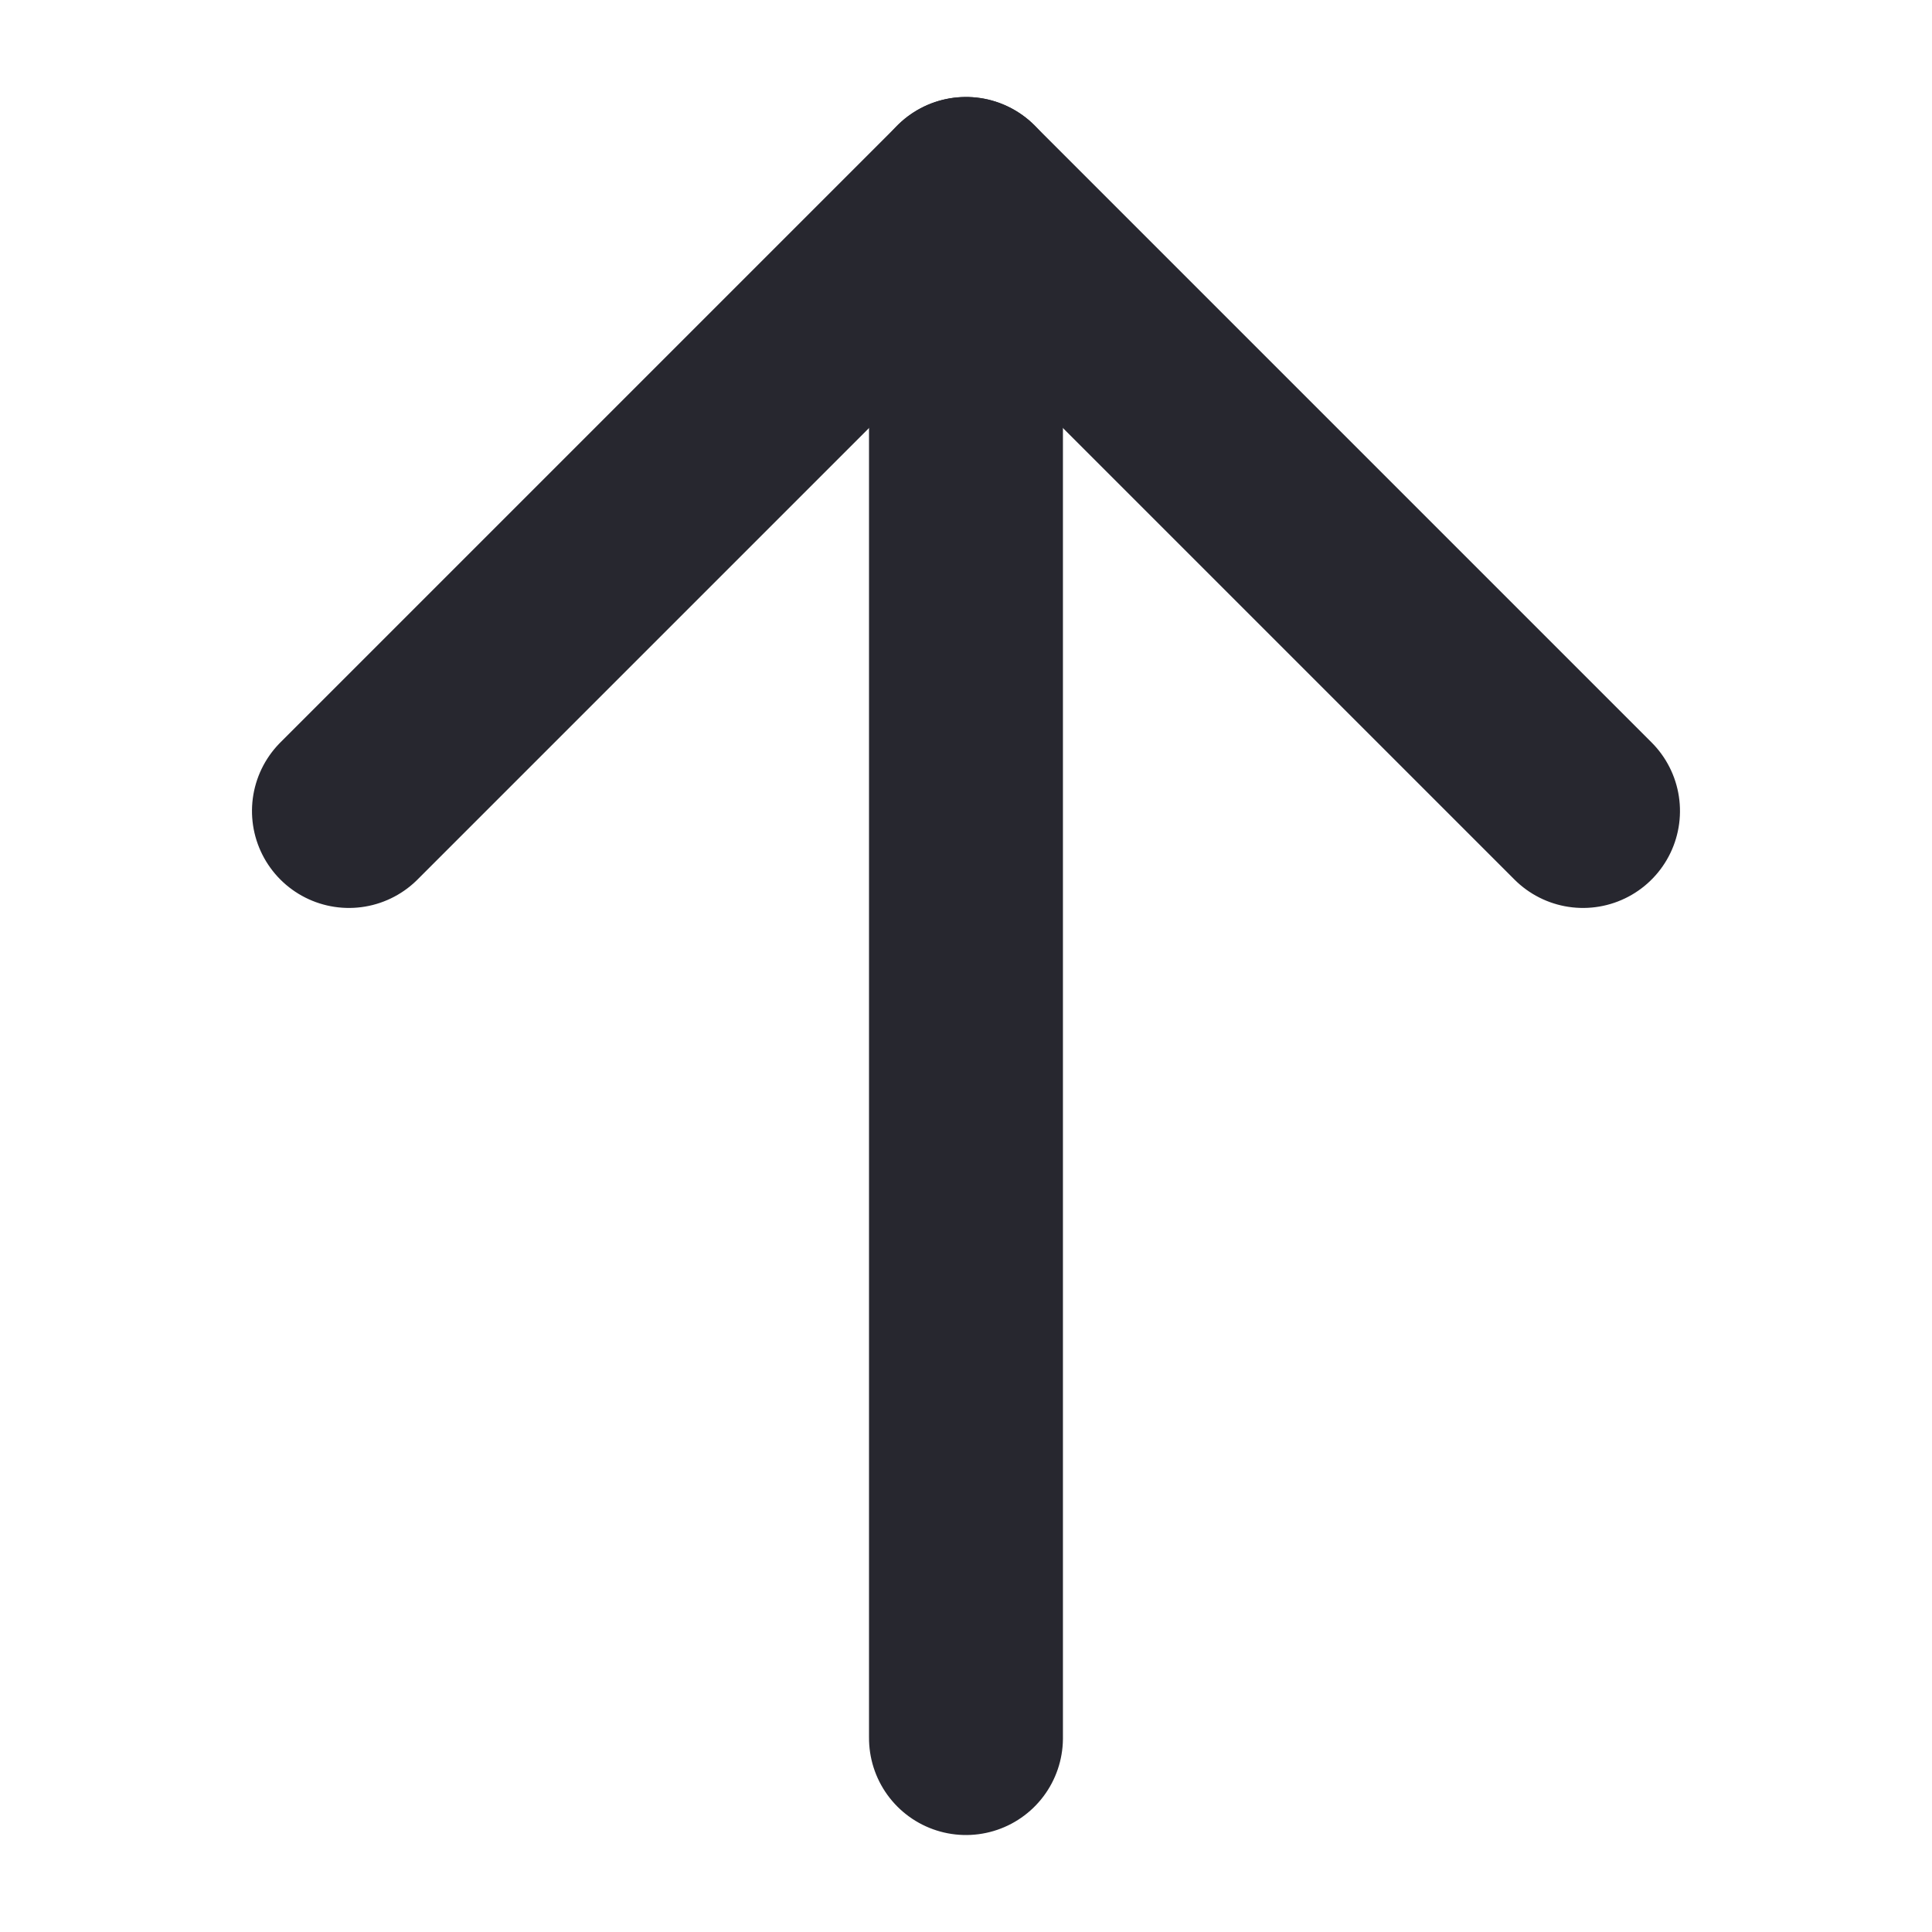
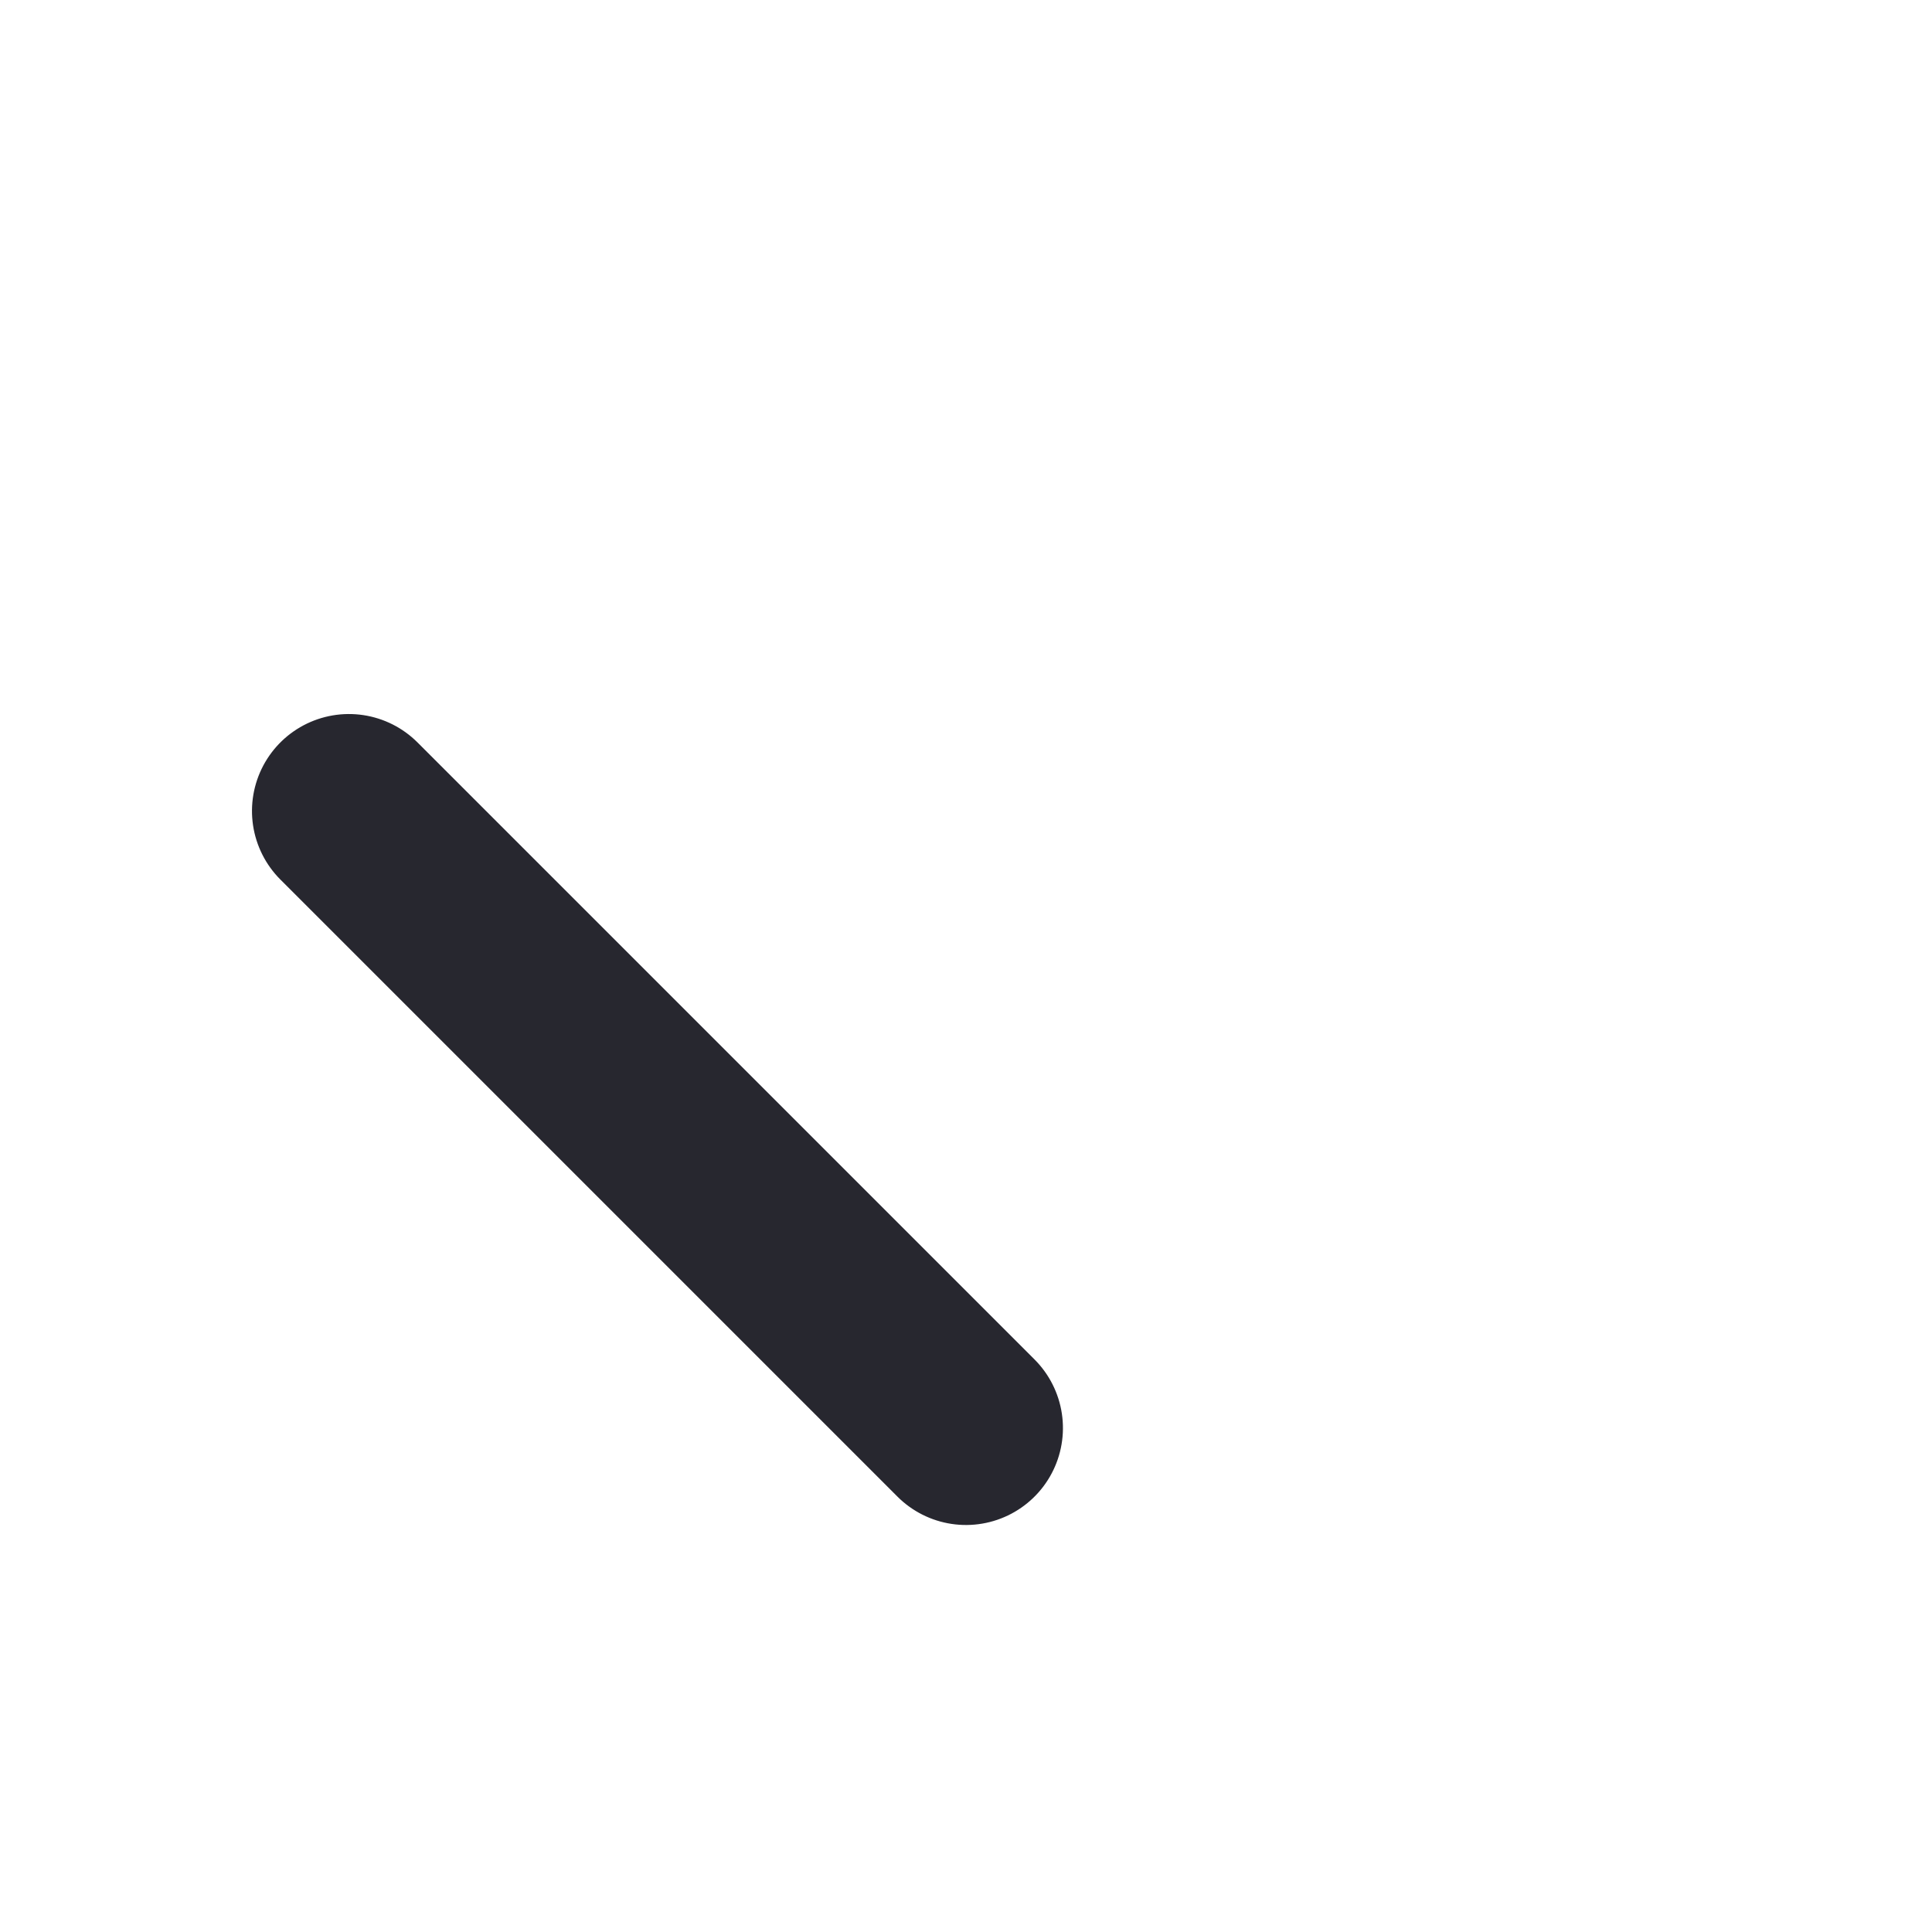
<svg xmlns="http://www.w3.org/2000/svg" width="19.926" height="19.926" viewBox="0 0 19.926 19.926">
  <g data-name="그룹 17036">
-     <path d="M0 0h9v9" transform="rotate(-45 11.896 -.162)" style="fill:none;stroke:#27272f;stroke-linecap:round;stroke-linejoin:round;stroke-width:2px" />
-     <path data-name="Vector" d="M18 0 6.739 11.261" transform="rotate(-45 16.396 10.702)" style="fill:none;stroke:#27272f;stroke-linecap:round;stroke-linejoin:round;stroke-width:2px" />
+     <path d="M0 0v9" transform="rotate(-45 11.896 -.162)" style="fill:none;stroke:#27272f;stroke-linecap:round;stroke-linejoin:round;stroke-width:2px" />
  </g>
</svg>